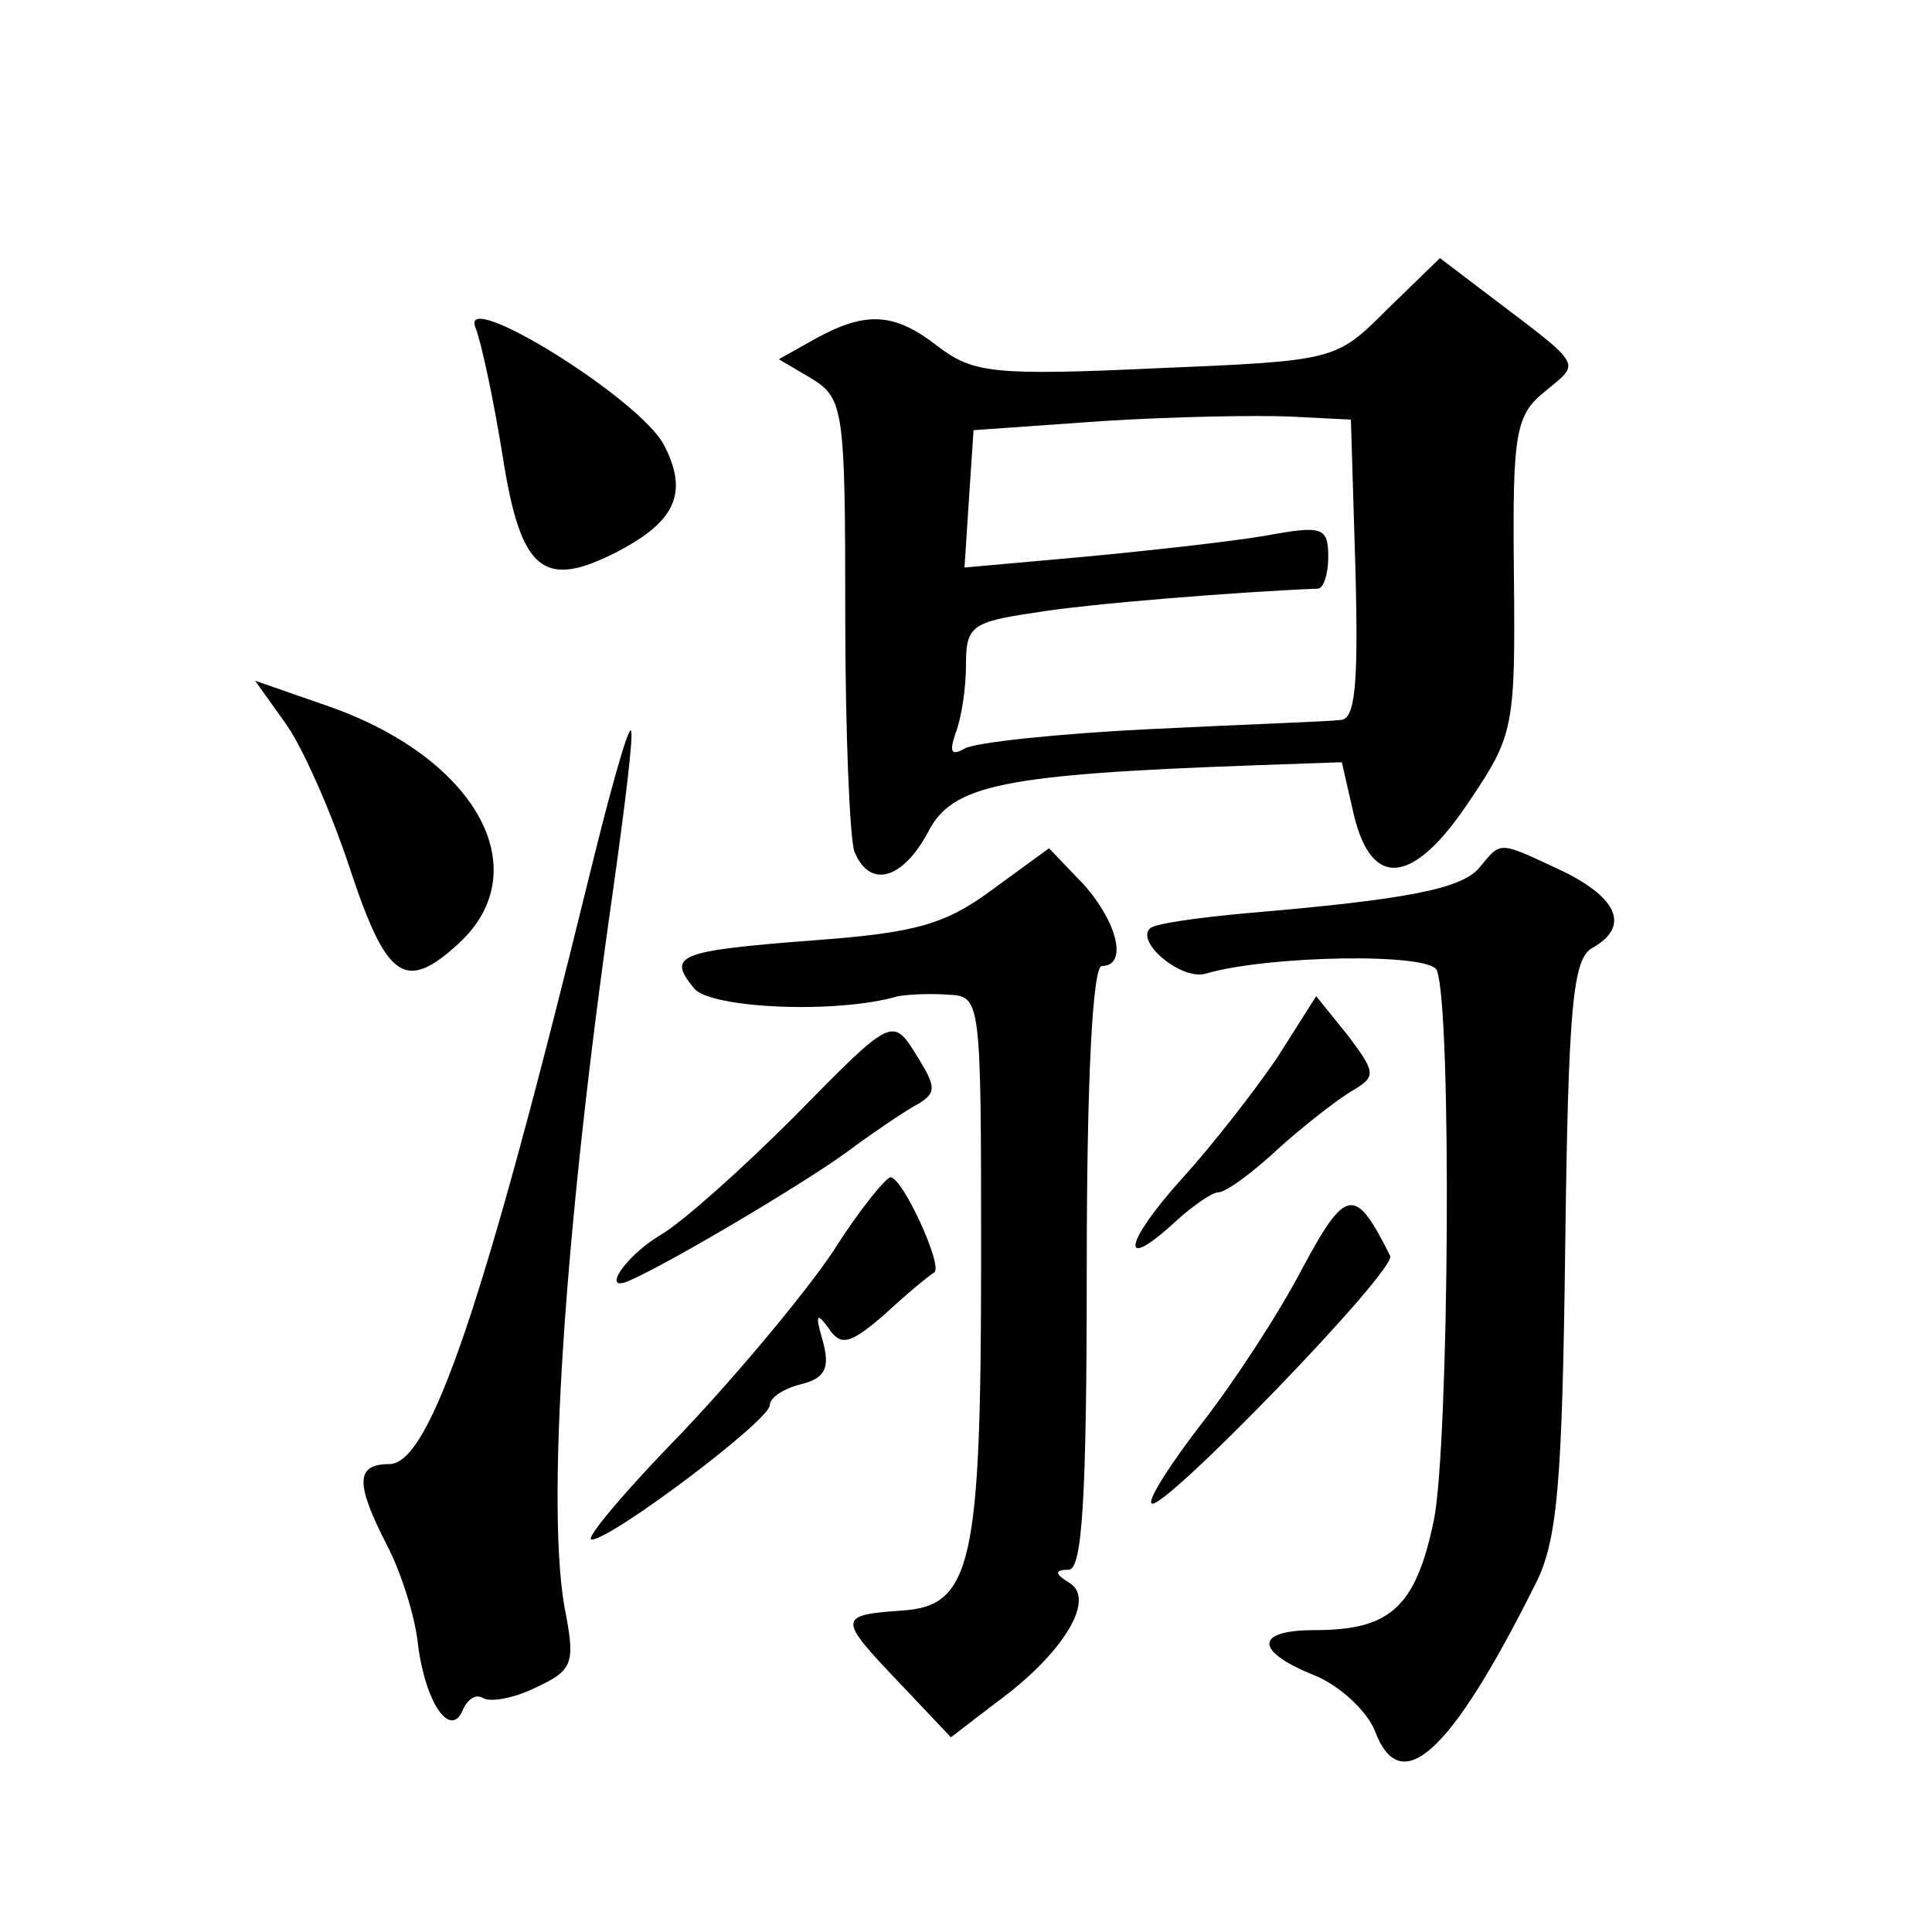
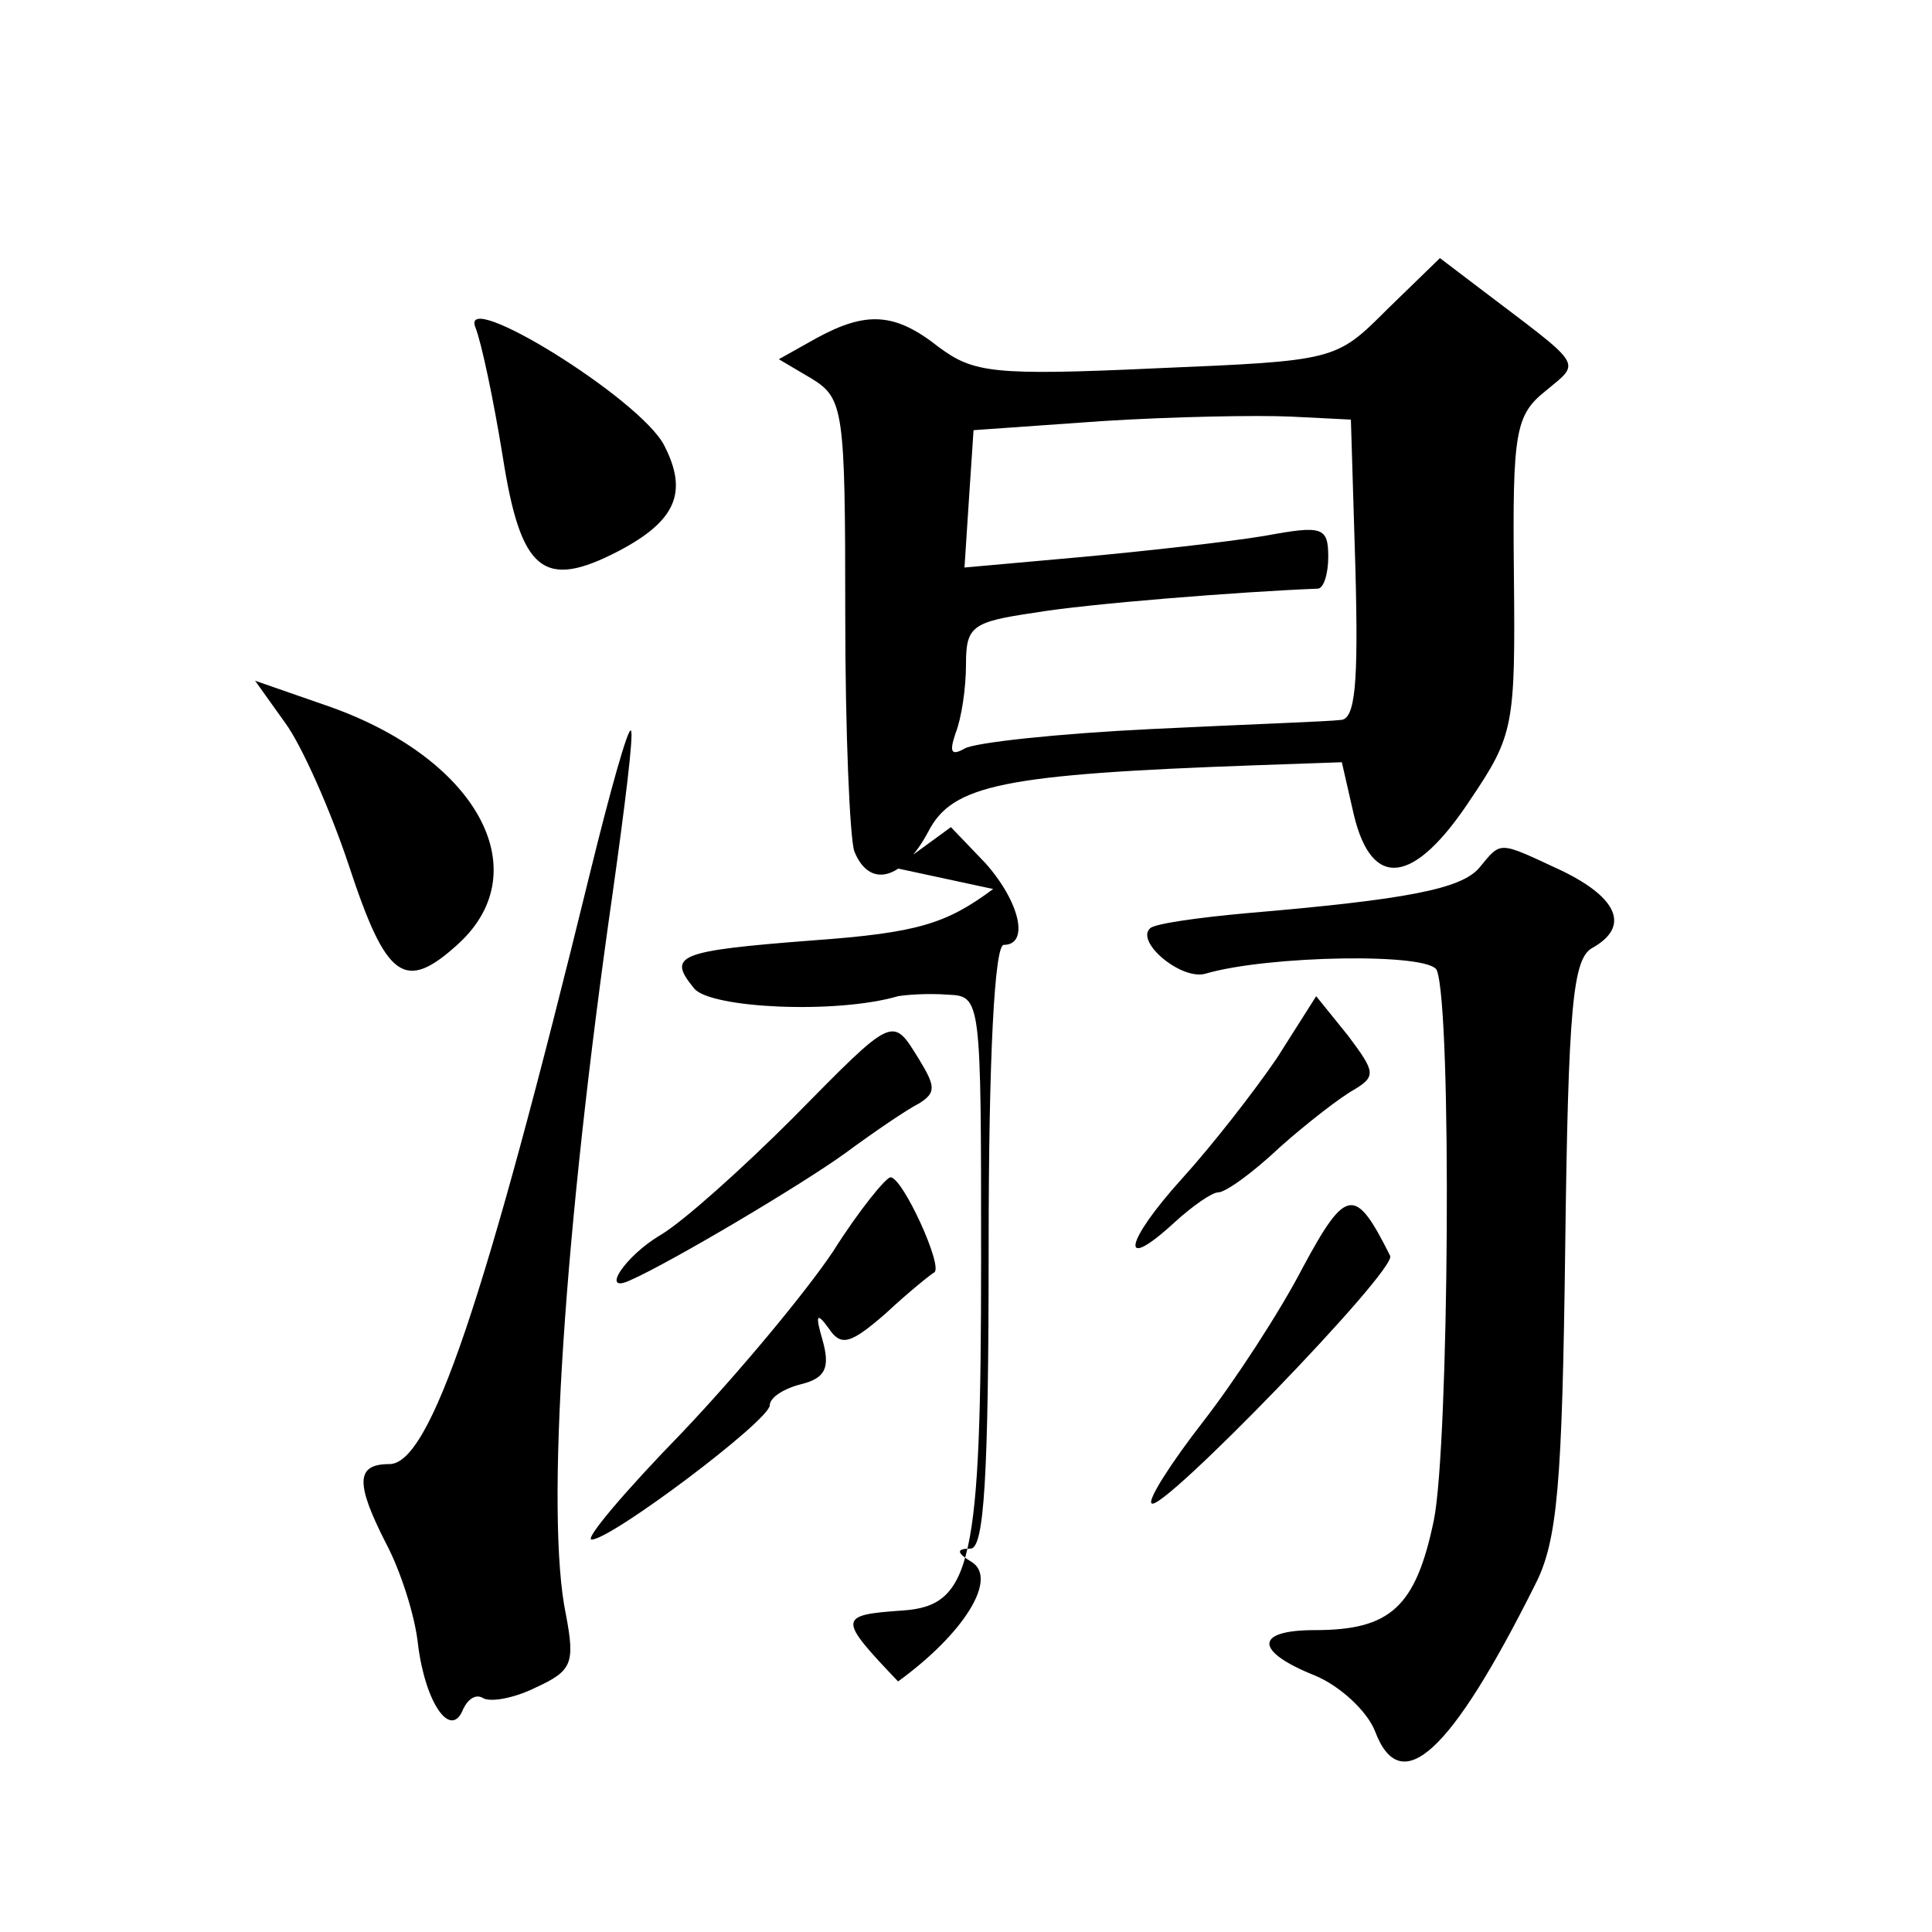
<svg xmlns="http://www.w3.org/2000/svg" version="1.0" width="128pt" height="128pt" viewBox="0 0 128 128" preserveAspectRatio="xMidYMid meet">
  <g transform="translate(0,128) scale(0.1,-0.1)" fill="#0" stroke="none">
-     <path d="M919 1075 c-34 -34 -34 -34 -153 -39 -108 -5 -121 -3 -144 14 -29 23 -48 24 -81 6 l-25 -14 22 -13 c21 -13 22 -21 22 -156 0 -78 3 -148 6 -157 10 -25 32 -19 49 13 16 31 49 38 217 44 l57 2 8 -35 c12 -50 40 -46 77 10 29 43 30 49 29 149 -1 95 1 106 21 122 24 20 26 15 -45 69 l-25 19 -35 -34z m-21 -172 c2 -76 0 -100 -10 -100 -7 -1 -64 -3 -125 -6 -62 -3 -118 -9 -124 -13 -9 -5 -10 -2 -6 10 4 10 7 30 7 46 0 25 4 28 45 34 35 6 137 14 188 16 4 0 7 10 7 21 0 20 -4 21 -42 14 -24 -4 -78 -10 -121 -14 l-78 -7 3 46 3 45 85 6 c47 3 103 4 125 3 l40 -2 3 -99z M315 1063 c4 -10 12 -48 18 -85 12 -77 27 -89 77 -63 38 20 46 39 30 70 -16 31 -136 105 -125 78z M189 801 c11 -15 30 -58 42 -94 25 -76 37 -85 73 -52 53 49 11 124 -89 158 l-46 16 20 -28z M391 702 c-70 -286 -106 -392 -133 -392 -22 0 -23 -12 -2 -53 9 -17 19 -47 21 -67 5 -39 22 -63 30 -42 3 6 8 10 13 7 5 -3 21 0 35 7 24 11 26 16 20 48 -14 66 -1 256 31 479 8 57 14 105 12 107 -2 2 -14 -41 -27 -94z M658 691 c-31 -23 -50 -29 -119 -34 -91 -7 -97 -10 -79 -32 11 -13 94 -17 135 -5 6 1 20 2 33 1 22 -1 22 -2 22 -175 0 -201 -6 -230 -52 -233 -43 -3 -43 -5 -3 -47 l35 -37 30 23 c44 32 66 68 49 79 -10 6 -11 9 -1 9 9 0 12 47 12 200 0 127 4 200 10 200 17 0 11 28 -12 54 l-23 24 -37 -27z M980 705 c-12 -14 -48 -21 -154 -30 -33 -3 -61 -7 -64 -10 -10 -9 21 -35 37 -30 41 12 149 14 153 2 10 -27 8 -314 -2 -364 -12 -58 -29 -73 -79 -73 -40 0 -40 -14 0 -30 17 -7 35 -24 40 -37 17 -45 50 -15 106 97 15 29 18 67 20 224 2 159 5 191 18 198 25 14 17 33 -20 51 -43 20 -40 20 -55 2z M846 579 c-15 -22 -43 -58 -63 -80 -38 -42 -42 -63 -5 -29 12 11 25 20 29 20 5 0 23 13 41 30 18 16 40 33 49 38 15 9 14 12 -4 36 l-21 26 -26 -41z M525 539 c-33 -33 -72 -68 -87 -77 -24 -14 -41 -40 -20 -30 27 12 113 63 142 84 19 14 41 29 49 33 11 7 11 11 0 29 -18 29 -16 30 -84 -39z M552 451 c-18 -27 -63 -81 -100 -120 -38 -39 -65 -71 -60 -71 13 0 118 79 118 89 0 5 9 11 21 14 16 4 19 11 14 29 -5 17 -4 19 4 8 8 -12 14 -11 38 10 15 14 30 26 32 27 6 4 -21 63 -29 63 -3 0 -21 -22 -38 -49z M863 440 c-15 -29 -45 -75 -66 -102 -21 -27 -37 -52 -34 -54 6 -7 163 155 158 164 -23 46 -29 46 -58 -8z" />
+     <path d="M919 1075 c-34 -34 -34 -34 -153 -39 -108 -5 -121 -3 -144 14 -29 23 -48 24 -81 6 l-25 -14 22 -13 c21 -13 22 -21 22 -156 0 -78 3 -148 6 -157 10 -25 32 -19 49 13 16 31 49 38 217 44 l57 2 8 -35 c12 -50 40 -46 77 10 29 43 30 49 29 149 -1 95 1 106 21 122 24 20 26 15 -45 69 l-25 19 -35 -34z m-21 -172 c2 -76 0 -100 -10 -100 -7 -1 -64 -3 -125 -6 -62 -3 -118 -9 -124 -13 -9 -5 -10 -2 -6 10 4 10 7 30 7 46 0 25 4 28 45 34 35 6 137 14 188 16 4 0 7 10 7 21 0 20 -4 21 -42 14 -24 -4 -78 -10 -121 -14 l-78 -7 3 46 3 45 85 6 c47 3 103 4 125 3 l40 -2 3 -99z M315 1063 c4 -10 12 -48 18 -85 12 -77 27 -89 77 -63 38 20 46 39 30 70 -16 31 -136 105 -125 78z M189 801 c11 -15 30 -58 42 -94 25 -76 37 -85 73 -52 53 49 11 124 -89 158 l-46 16 20 -28z M391 702 c-70 -286 -106 -392 -133 -392 -22 0 -23 -12 -2 -53 9 -17 19 -47 21 -67 5 -39 22 -63 30 -42 3 6 8 10 13 7 5 -3 21 0 35 7 24 11 26 16 20 48 -14 66 -1 256 31 479 8 57 14 105 12 107 -2 2 -14 -41 -27 -94z M658 691 c-31 -23 -50 -29 -119 -34 -91 -7 -97 -10 -79 -32 11 -13 94 -17 135 -5 6 1 20 2 33 1 22 -1 22 -2 22 -175 0 -201 -6 -230 -52 -233 -43 -3 -43 -5 -3 -47 c44 32 66 68 49 79 -10 6 -11 9 -1 9 9 0 12 47 12 200 0 127 4 200 10 200 17 0 11 28 -12 54 l-23 24 -37 -27z M980 705 c-12 -14 -48 -21 -154 -30 -33 -3 -61 -7 -64 -10 -10 -9 21 -35 37 -30 41 12 149 14 153 2 10 -27 8 -314 -2 -364 -12 -58 -29 -73 -79 -73 -40 0 -40 -14 0 -30 17 -7 35 -24 40 -37 17 -45 50 -15 106 97 15 29 18 67 20 224 2 159 5 191 18 198 25 14 17 33 -20 51 -43 20 -40 20 -55 2z M846 579 c-15 -22 -43 -58 -63 -80 -38 -42 -42 -63 -5 -29 12 11 25 20 29 20 5 0 23 13 41 30 18 16 40 33 49 38 15 9 14 12 -4 36 l-21 26 -26 -41z M525 539 c-33 -33 -72 -68 -87 -77 -24 -14 -41 -40 -20 -30 27 12 113 63 142 84 19 14 41 29 49 33 11 7 11 11 0 29 -18 29 -16 30 -84 -39z M552 451 c-18 -27 -63 -81 -100 -120 -38 -39 -65 -71 -60 -71 13 0 118 79 118 89 0 5 9 11 21 14 16 4 19 11 14 29 -5 17 -4 19 4 8 8 -12 14 -11 38 10 15 14 30 26 32 27 6 4 -21 63 -29 63 -3 0 -21 -22 -38 -49z M863 440 c-15 -29 -45 -75 -66 -102 -21 -27 -37 -52 -34 -54 6 -7 163 155 158 164 -23 46 -29 46 -58 -8z" />
  </g>
</svg>